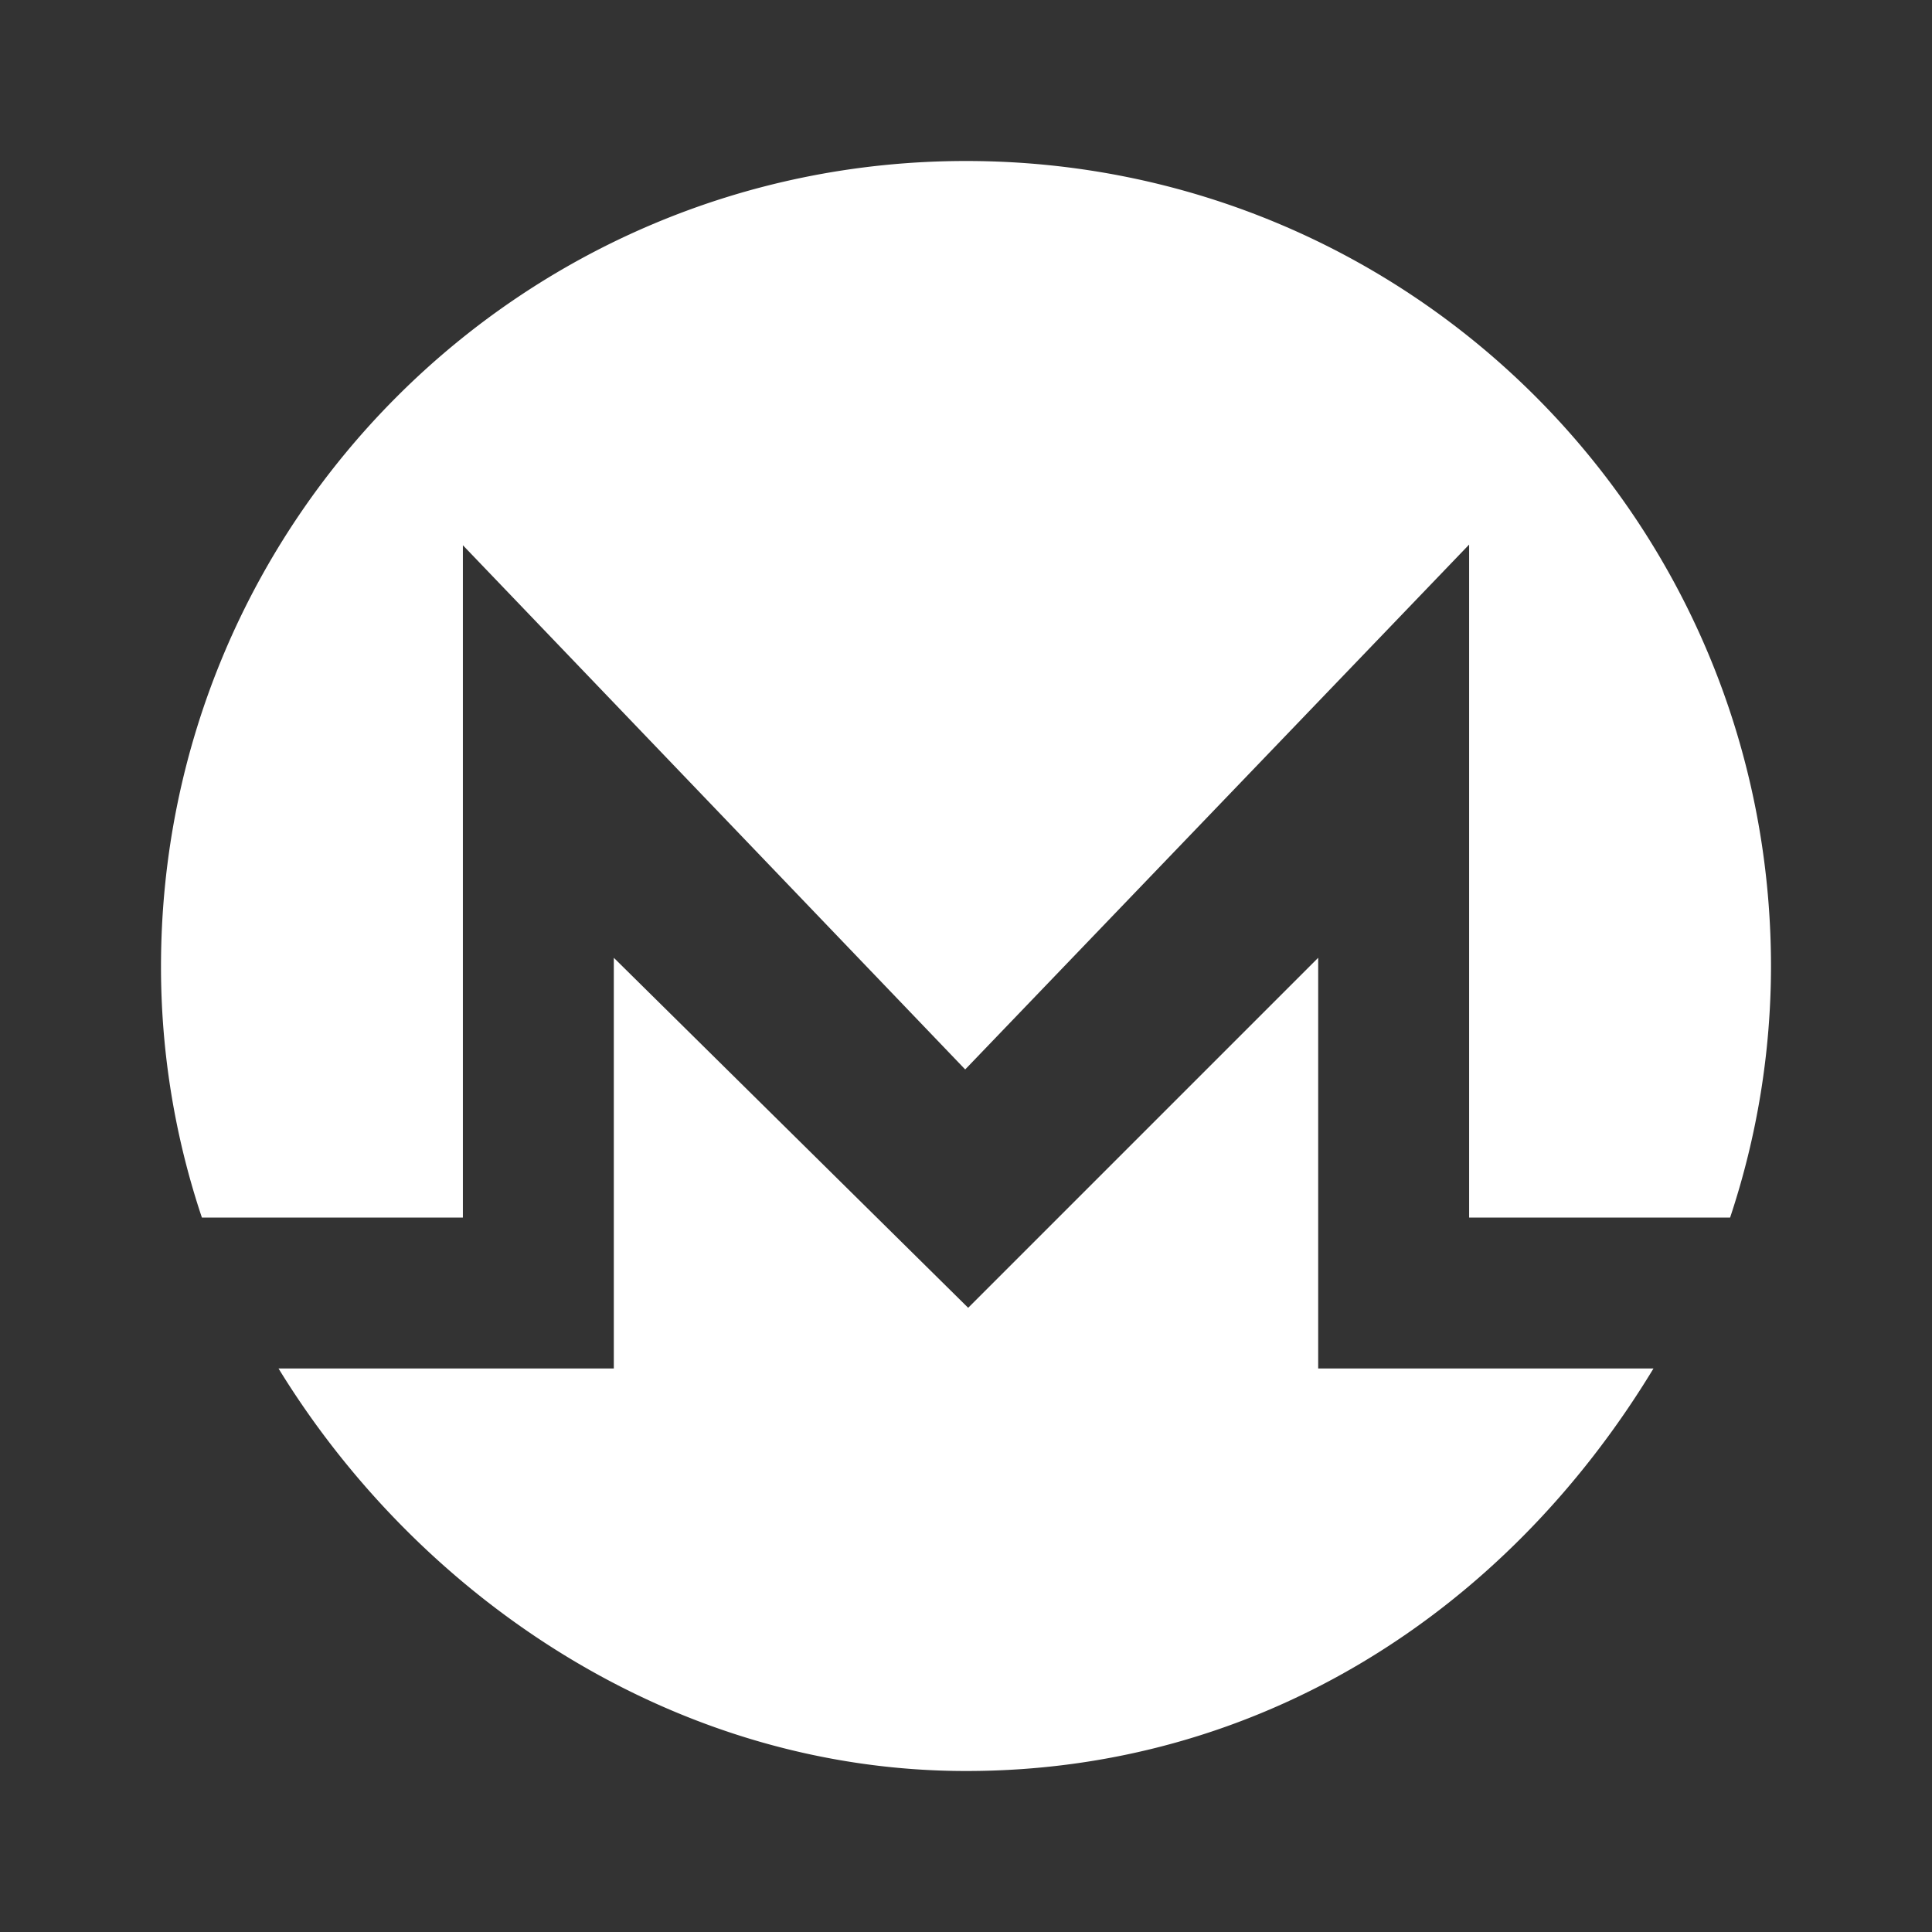
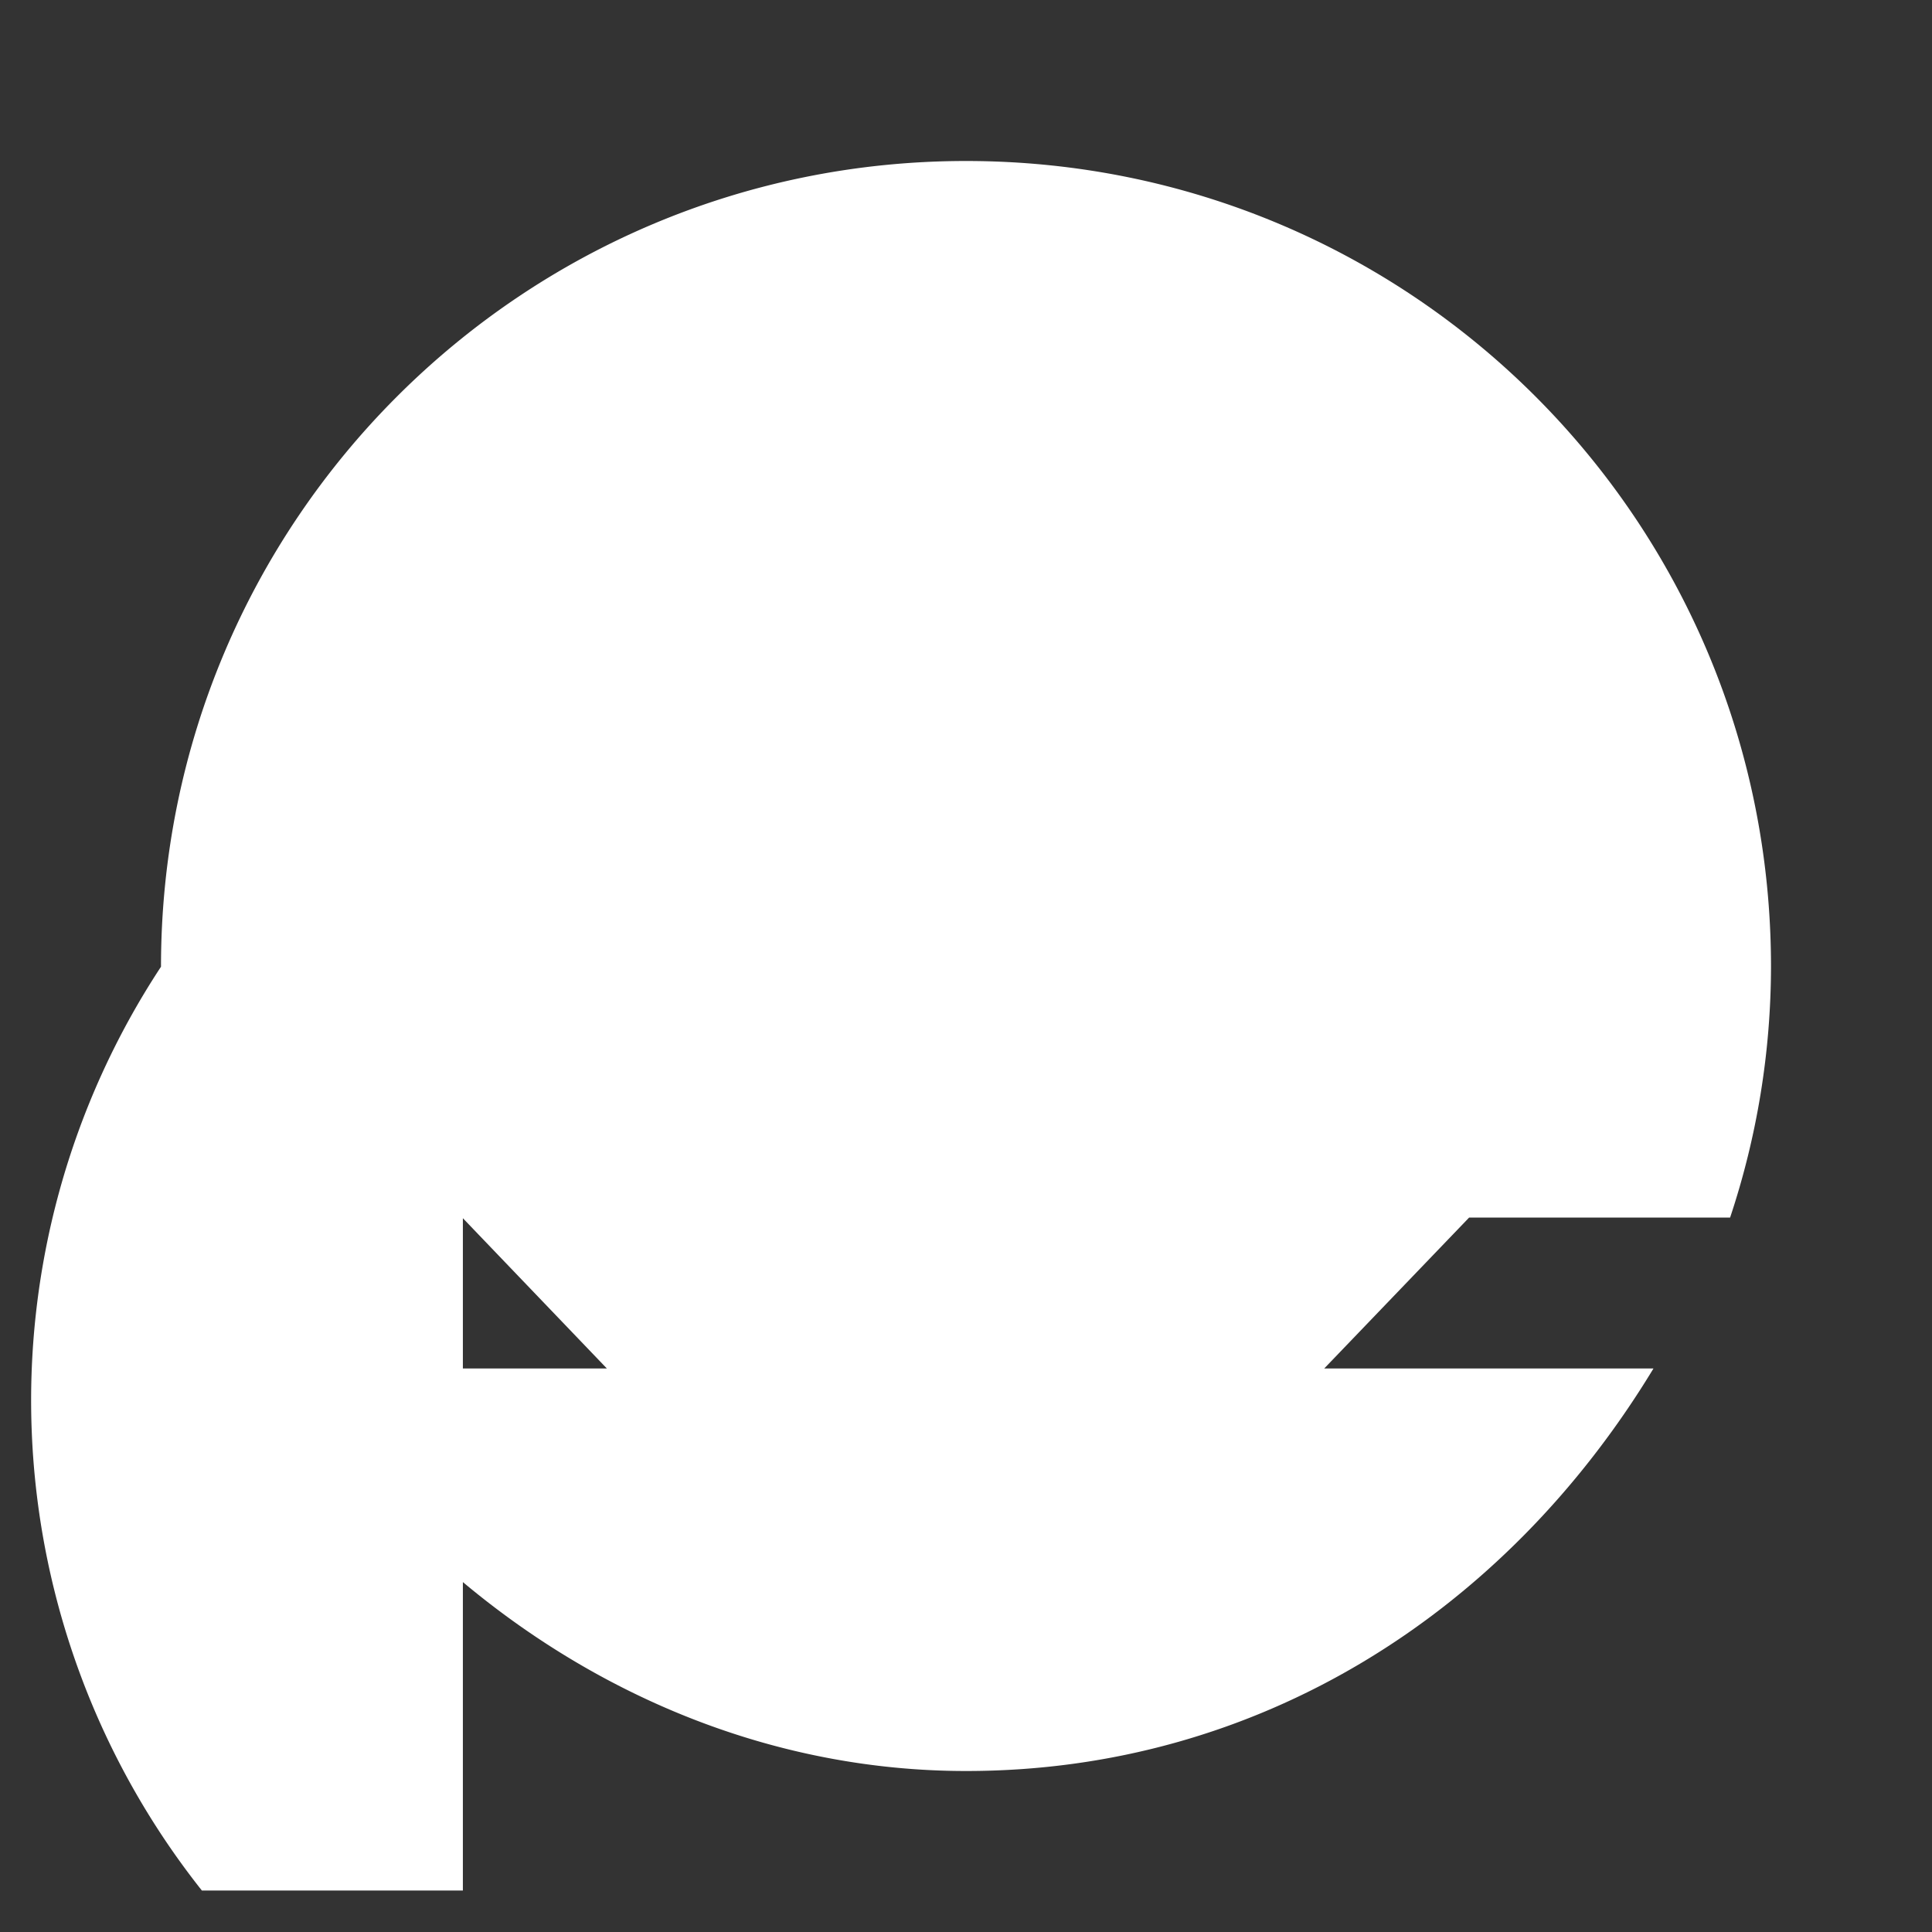
<svg xmlns="http://www.w3.org/2000/svg" width="24" height="24" viewBox="0 0 24 24">
  <rect x="0" y="0" width="24" height="24" fill="#333333" stroke="none" />
-   <path fill="white" d="M12 2c5.536 0 10 4.468 10 10.01a9.9 9.9 0 0 1-.508 3.115H18.25v-8.36l-6.26 6.52l-6.24-6.512v8.352H2.508A9.8 9.8 0 0 1 2 12.009C2 6.477 6.473 2 12 2m.027 14.246l4.348-4.348V17h4.165c-1.849 3.051-4.925 5.002-8.54 5c-3.604 0-6.775-2.123-8.54-5h4.165v-5.102z" />
+   <path fill="white" d="M12 2c5.536 0 10 4.468 10 10.01a9.9 9.9 0 0 1-.508 3.115H18.25l-6.26 6.52l-6.24-6.512v8.352H2.508A9.8 9.8 0 0 1 2 12.009C2 6.477 6.473 2 12 2m.027 14.246l4.348-4.348V17h4.165c-1.849 3.051-4.925 5.002-8.54 5c-3.604 0-6.775-2.123-8.54-5h4.165v-5.102z" />
</svg>